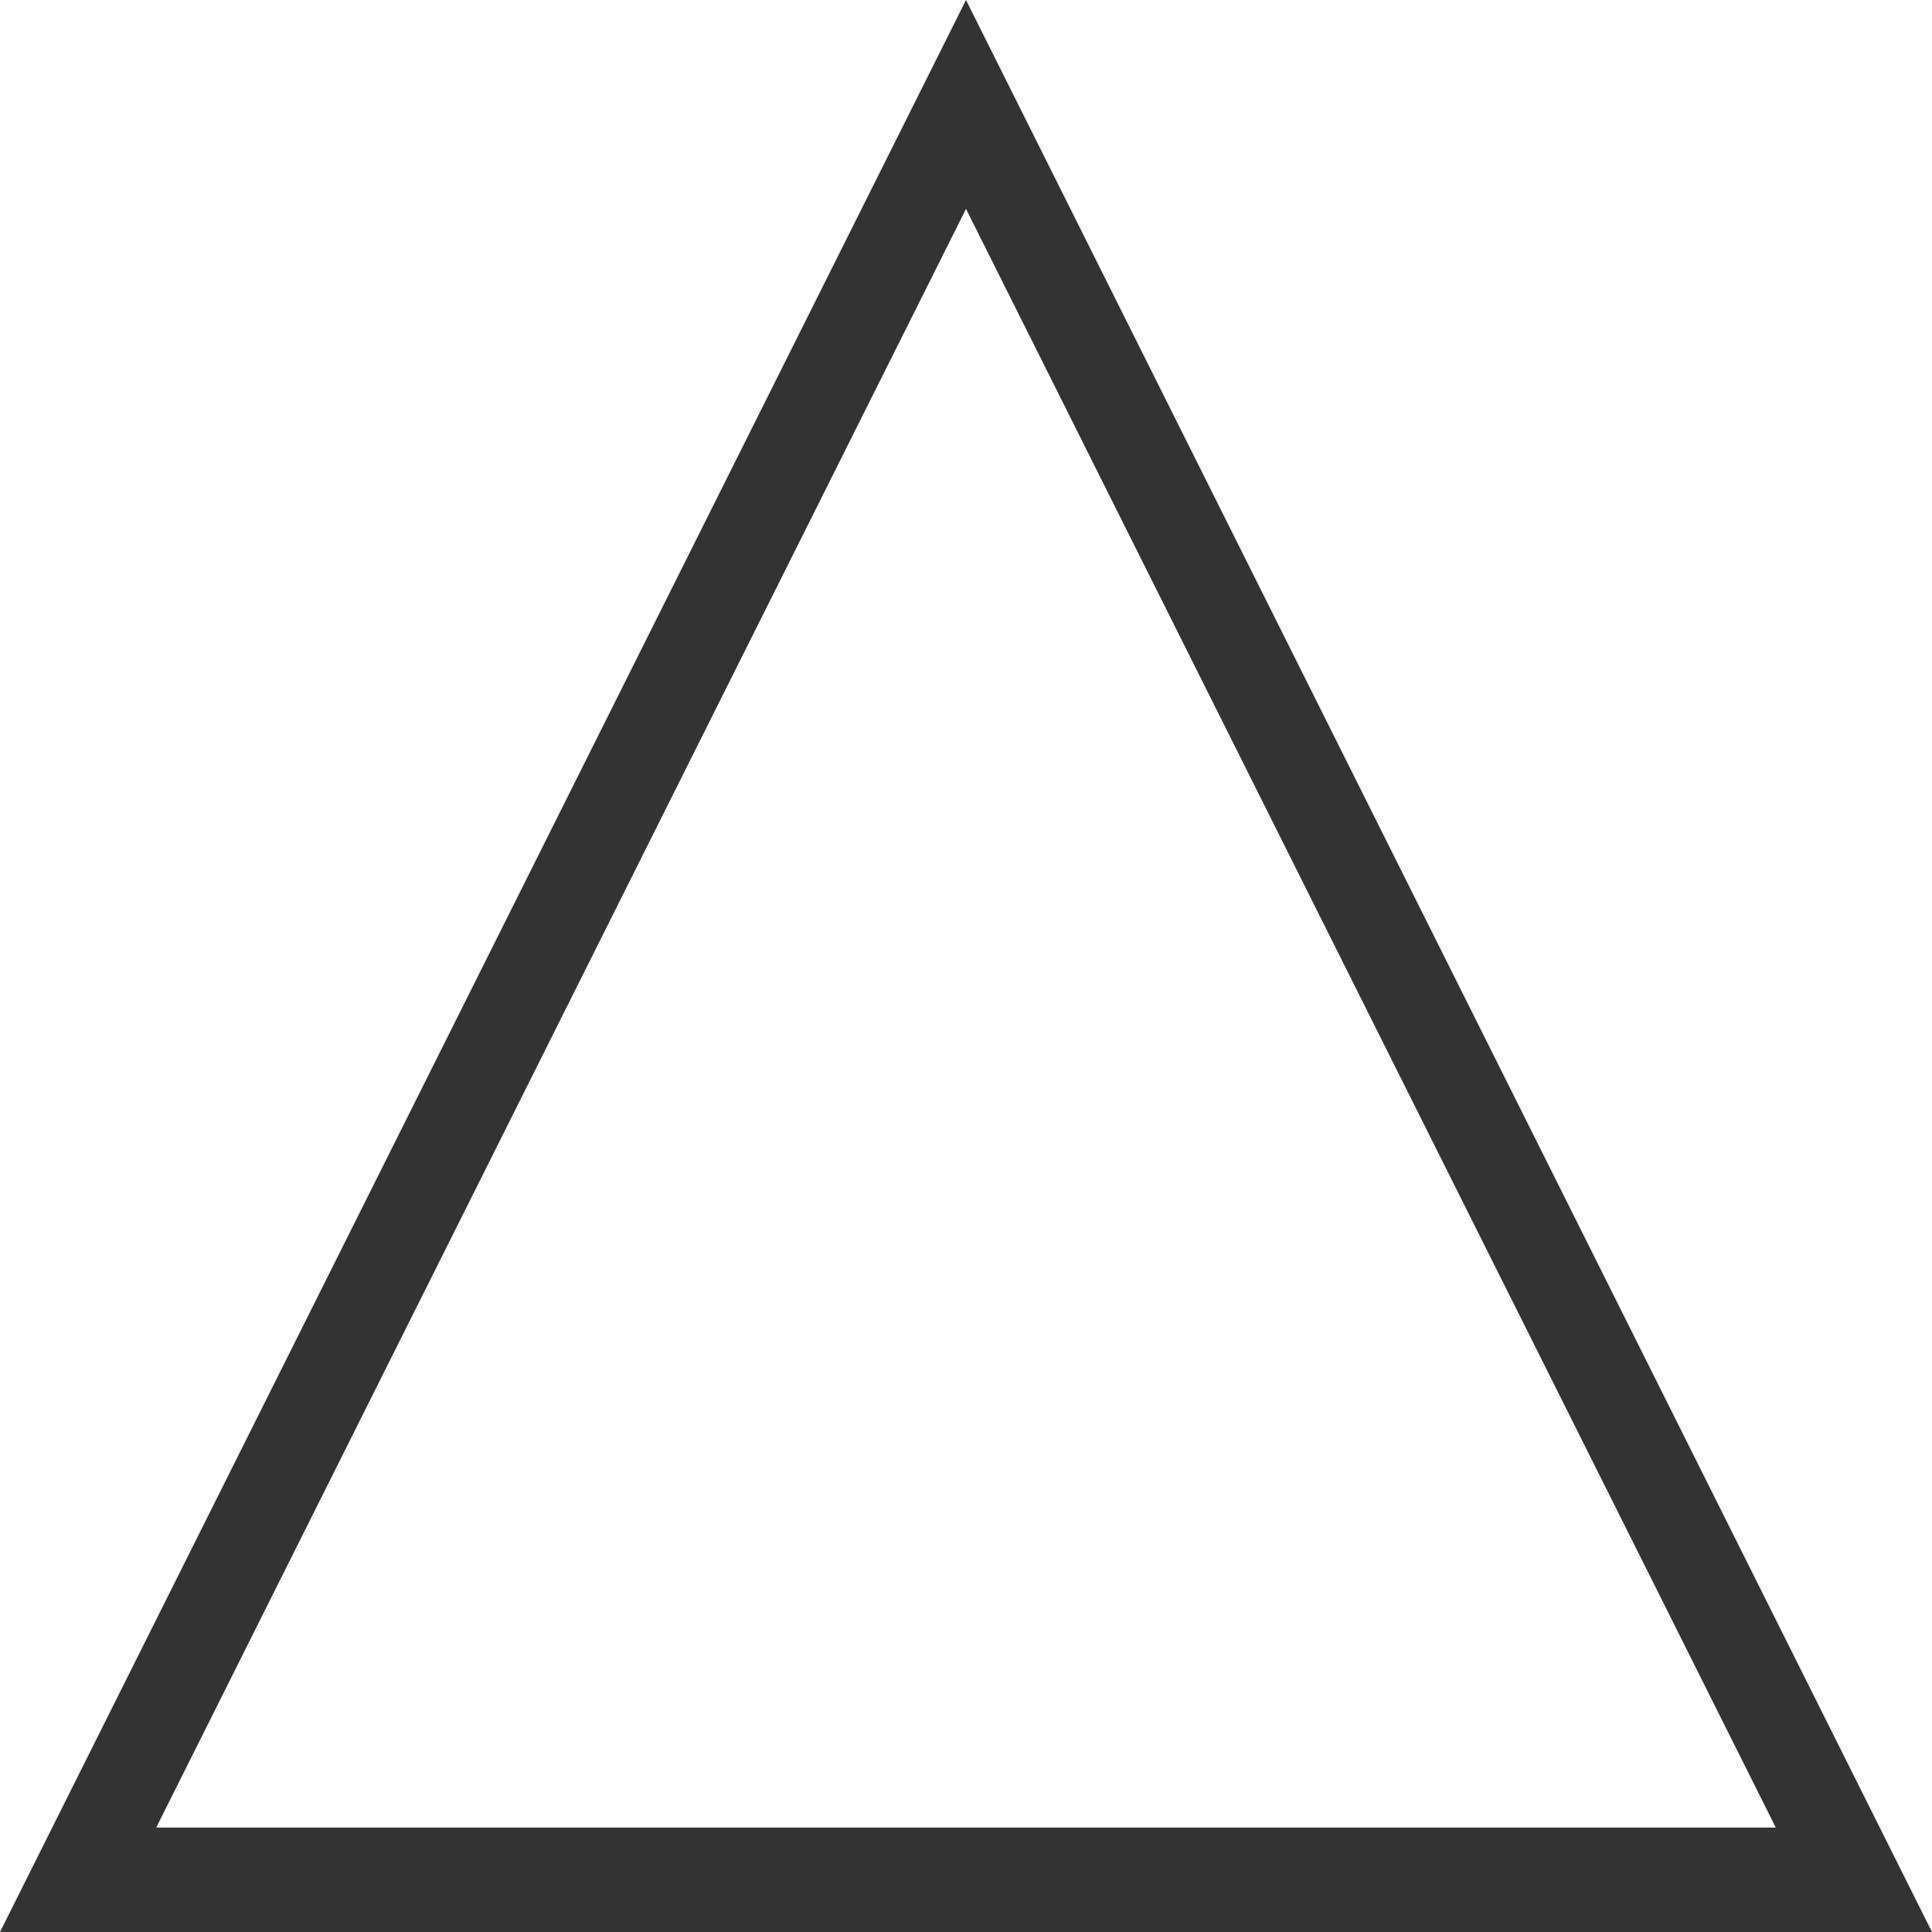
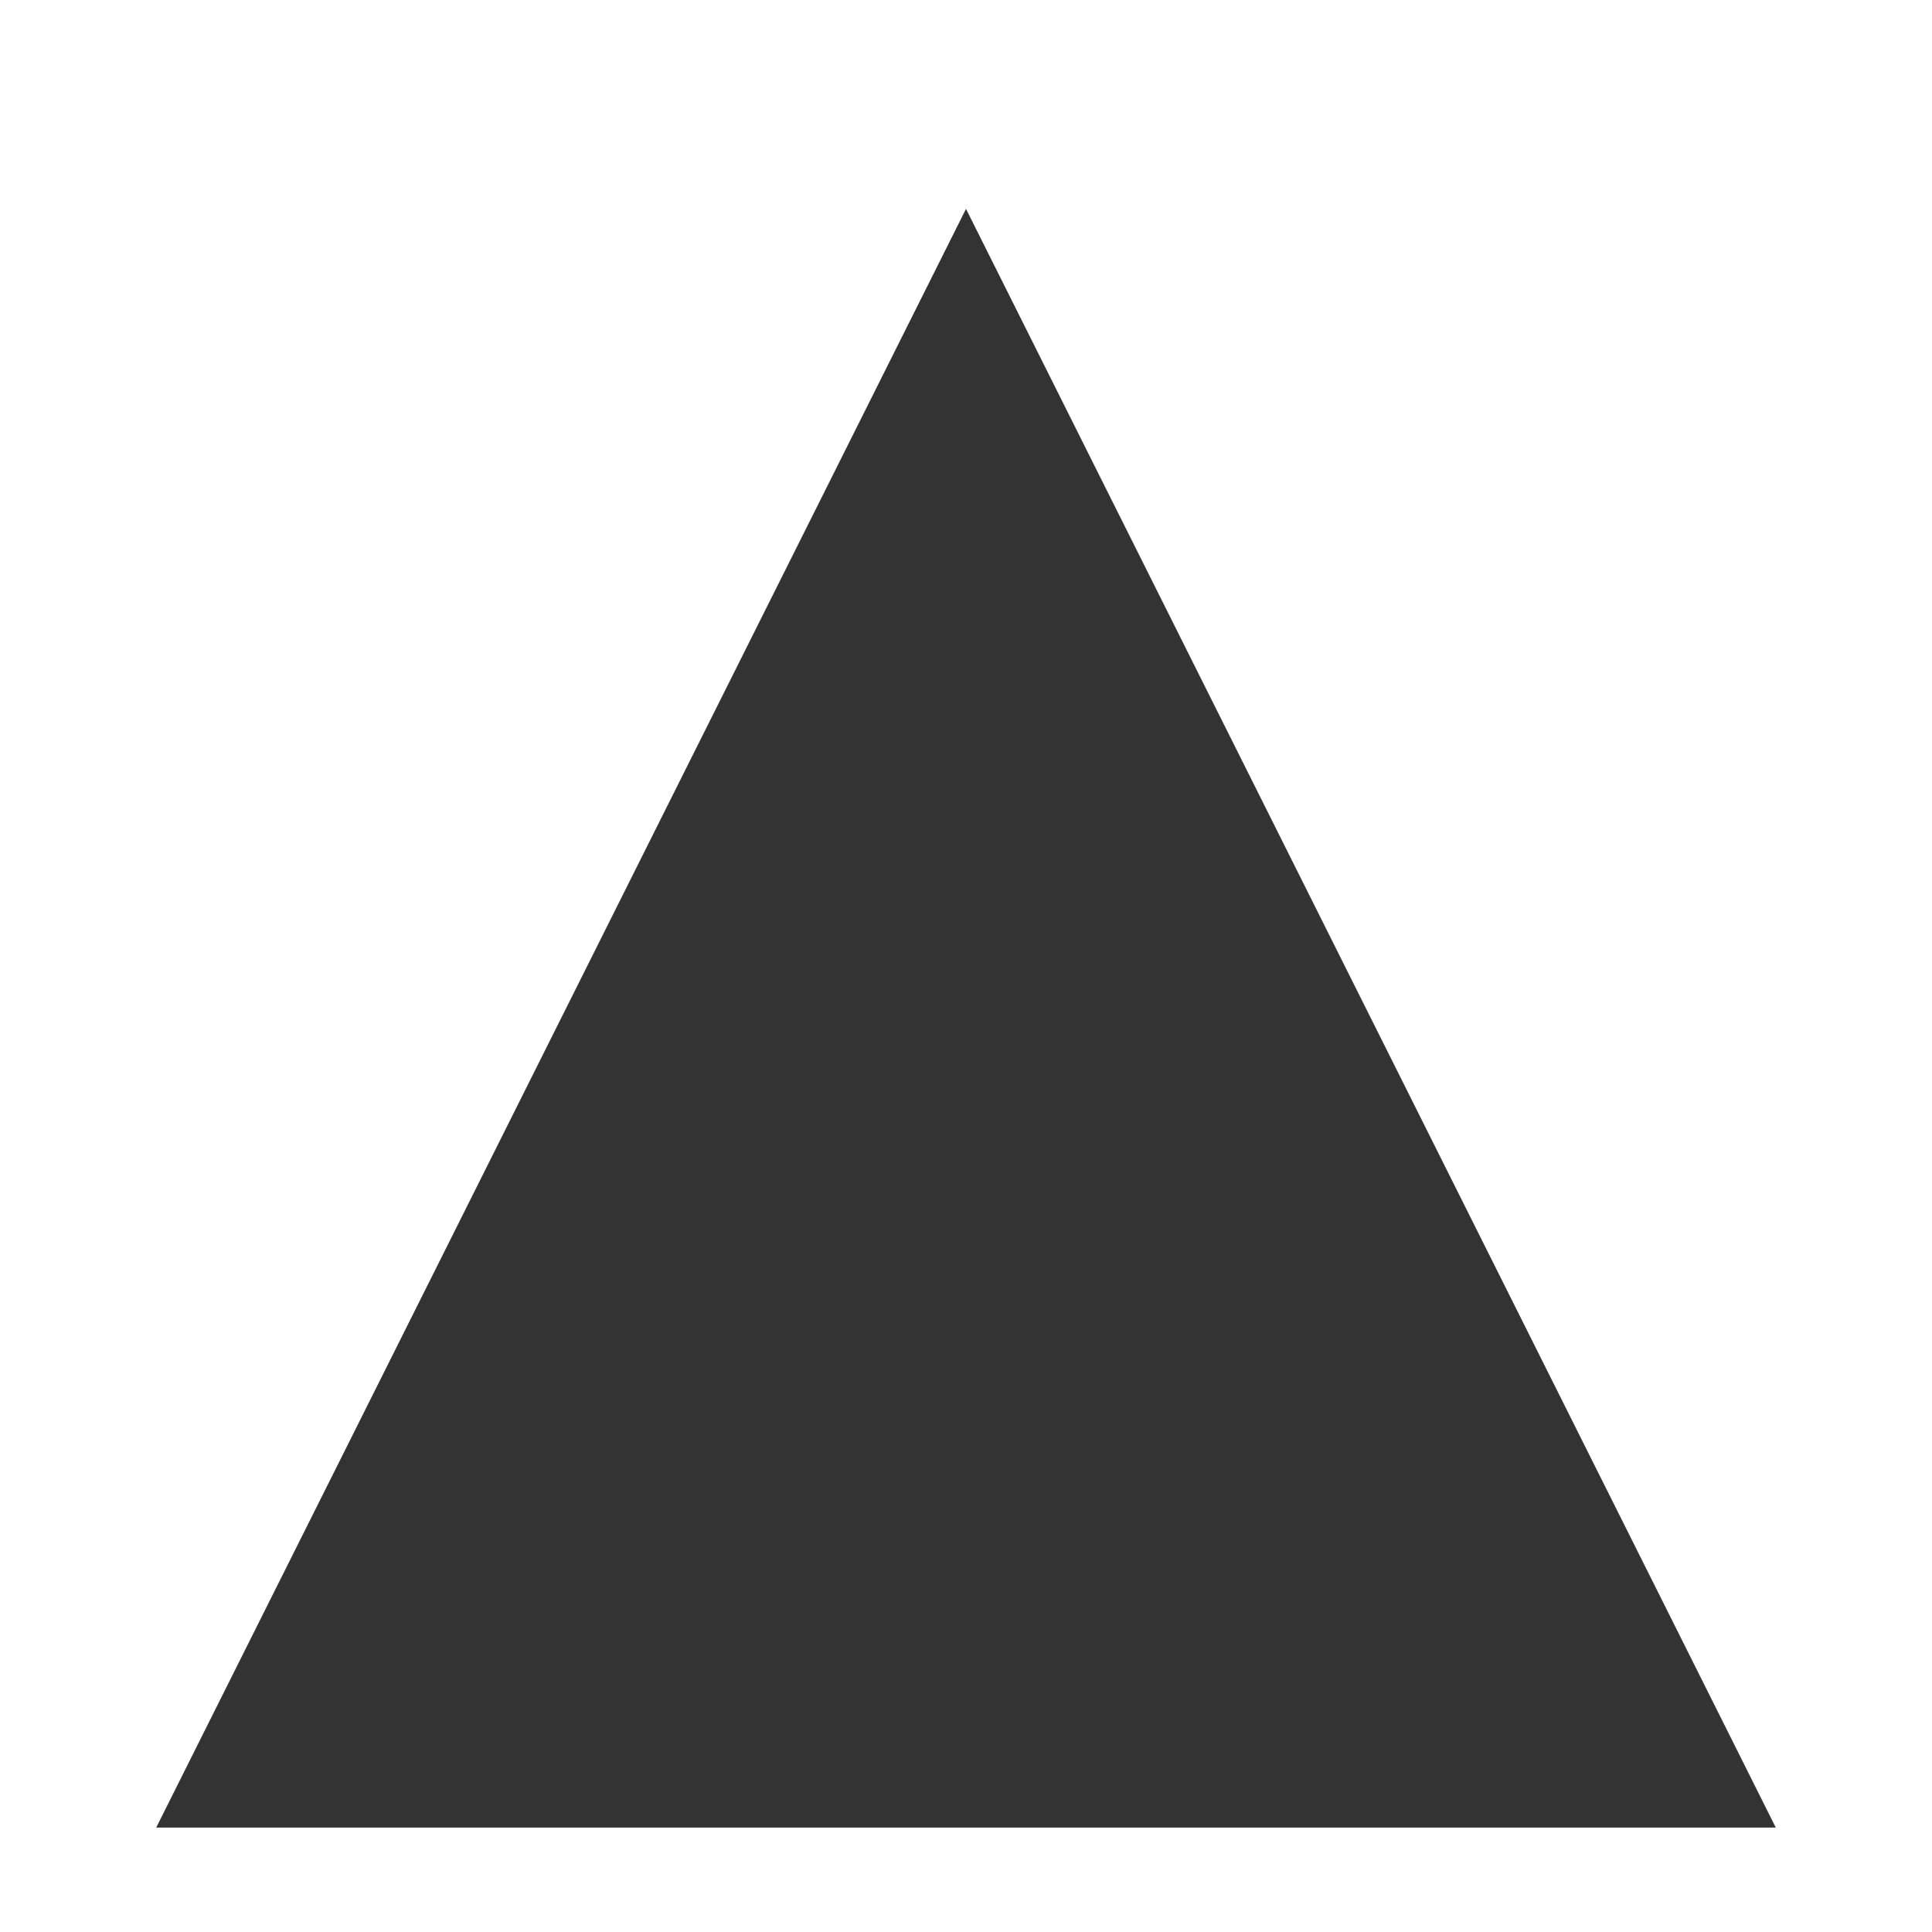
<svg xmlns="http://www.w3.org/2000/svg" width="36" height="36" viewBox="0 0 36 36">
-   <path d="M16.73,2.134h-36l18-36ZM-16.359.188H13.819L-1.27-29.974Z" transform="translate(19.27 33.866)" fill="#333" />
+   <path d="M16.73,2.134l18-36ZM-16.359.188H13.819L-1.27-29.974Z" transform="translate(19.27 33.866)" fill="#333" />
</svg>